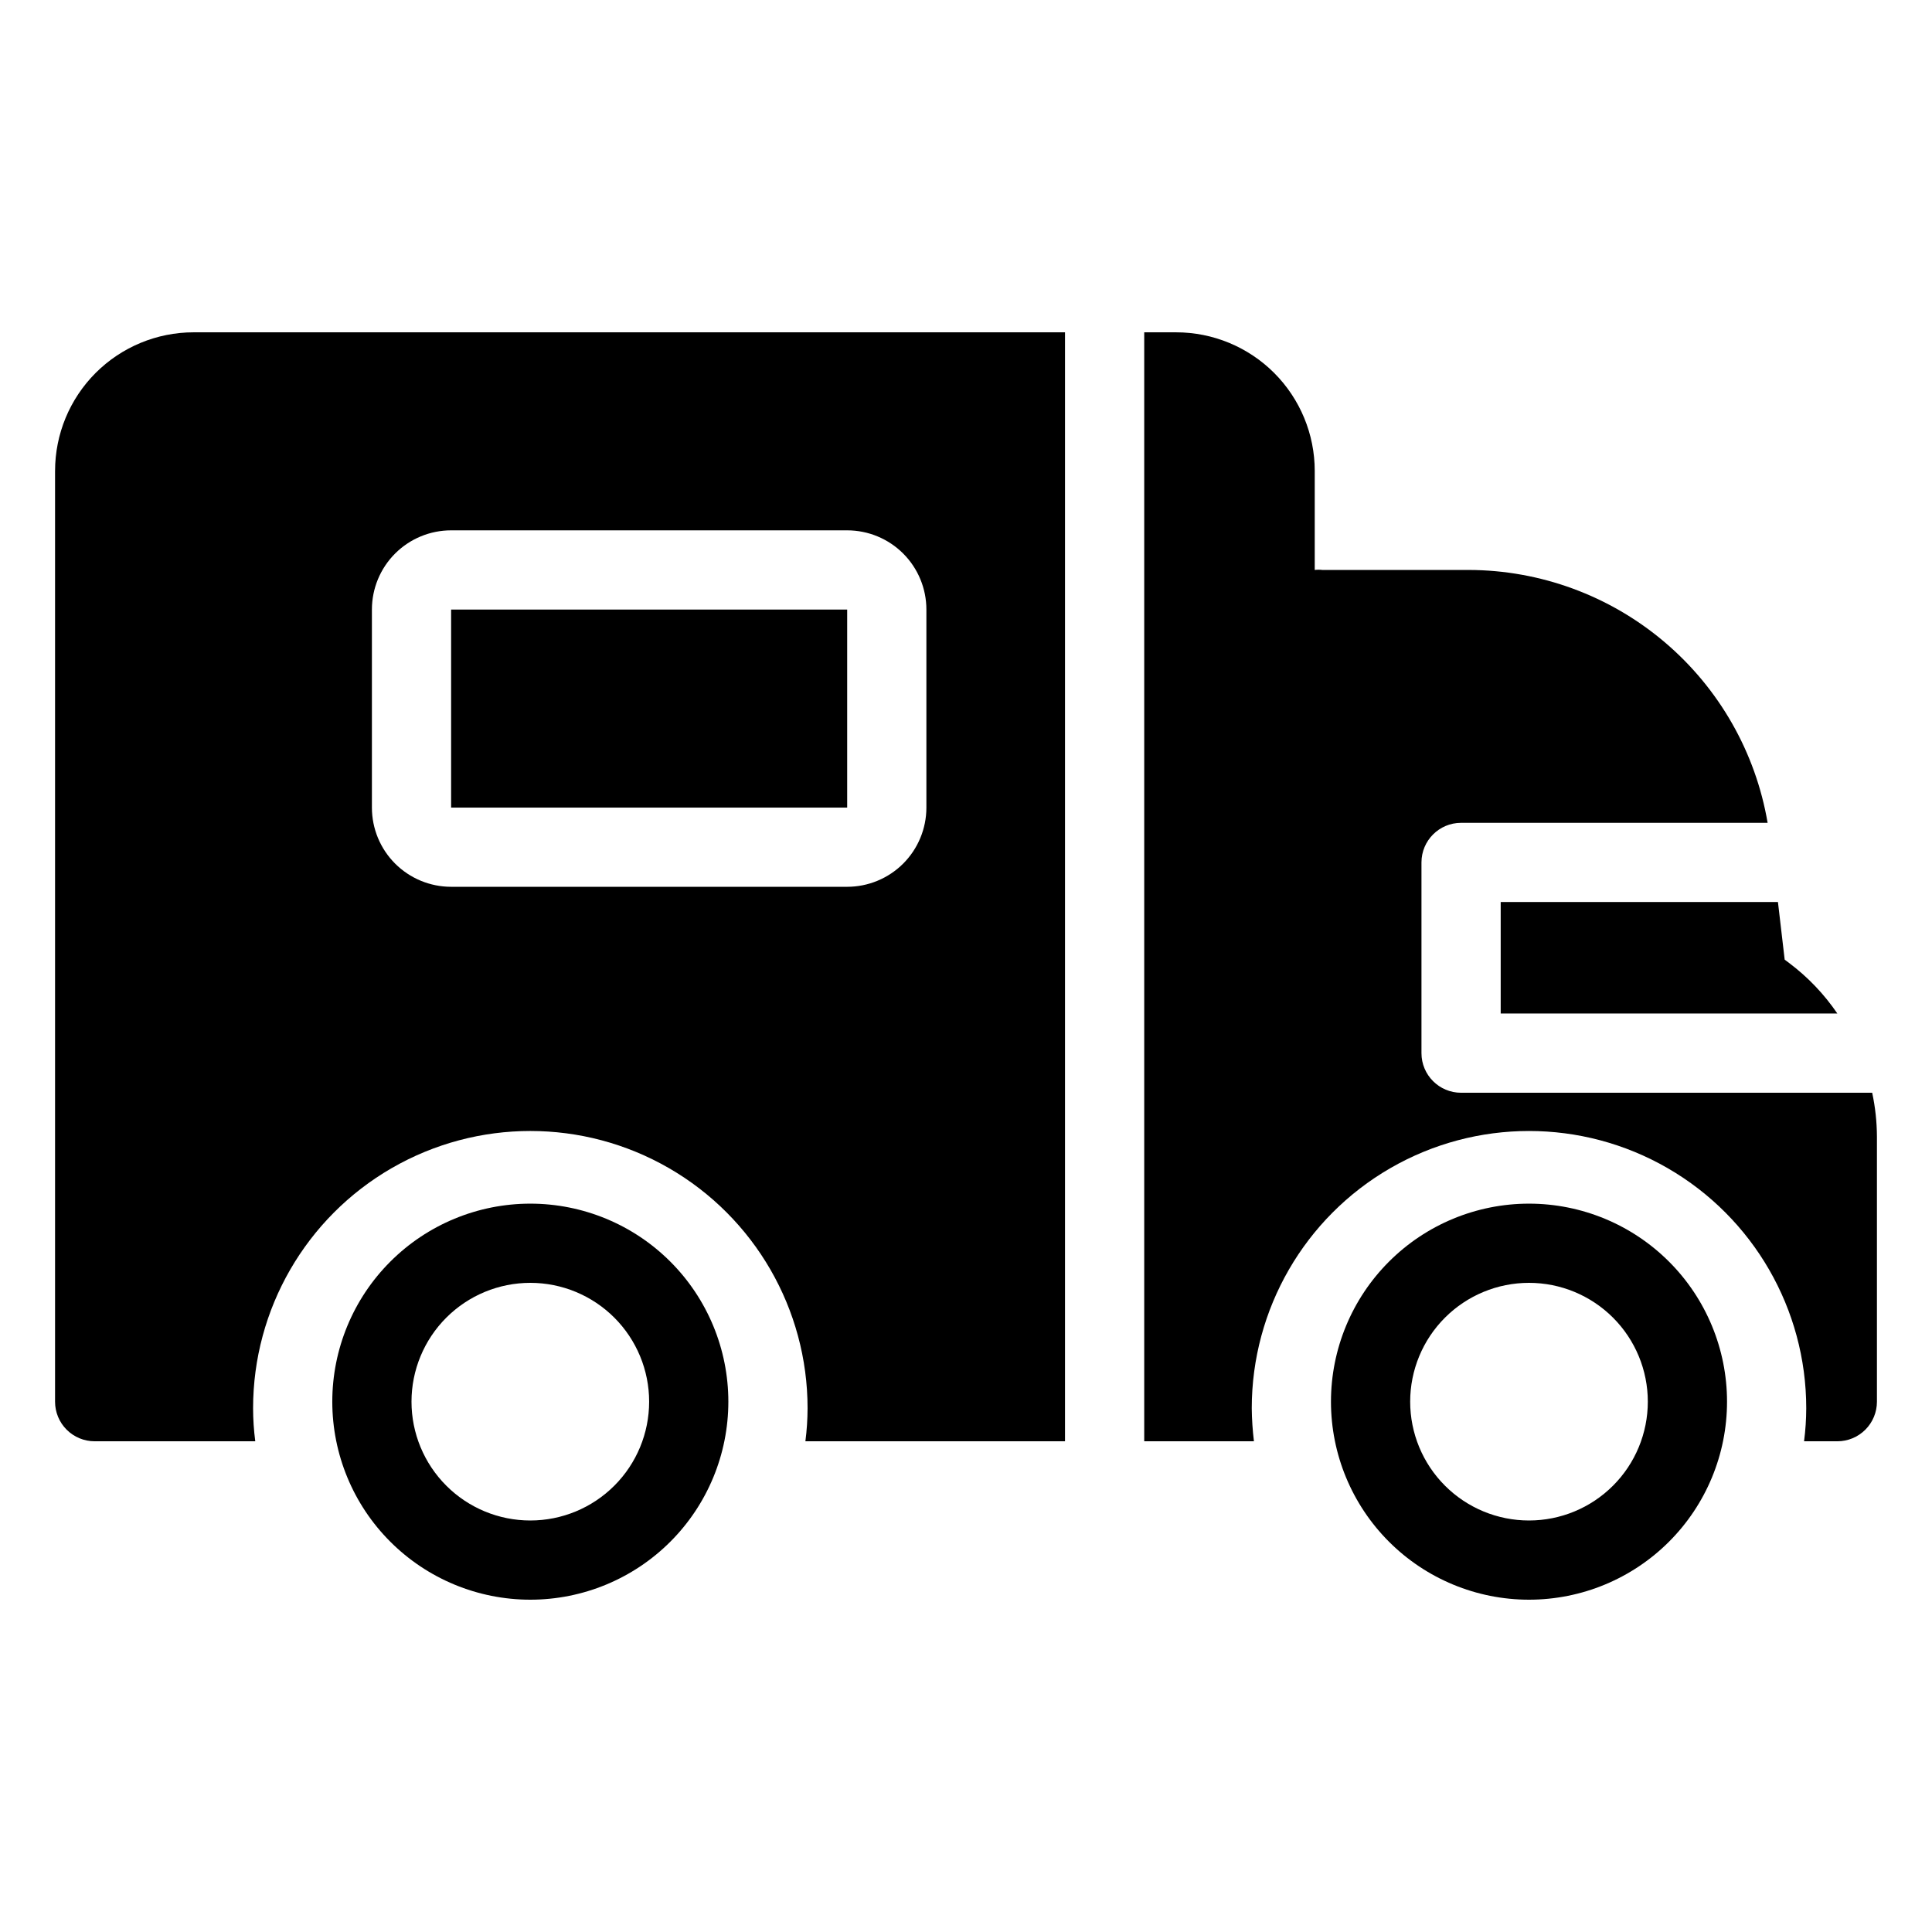
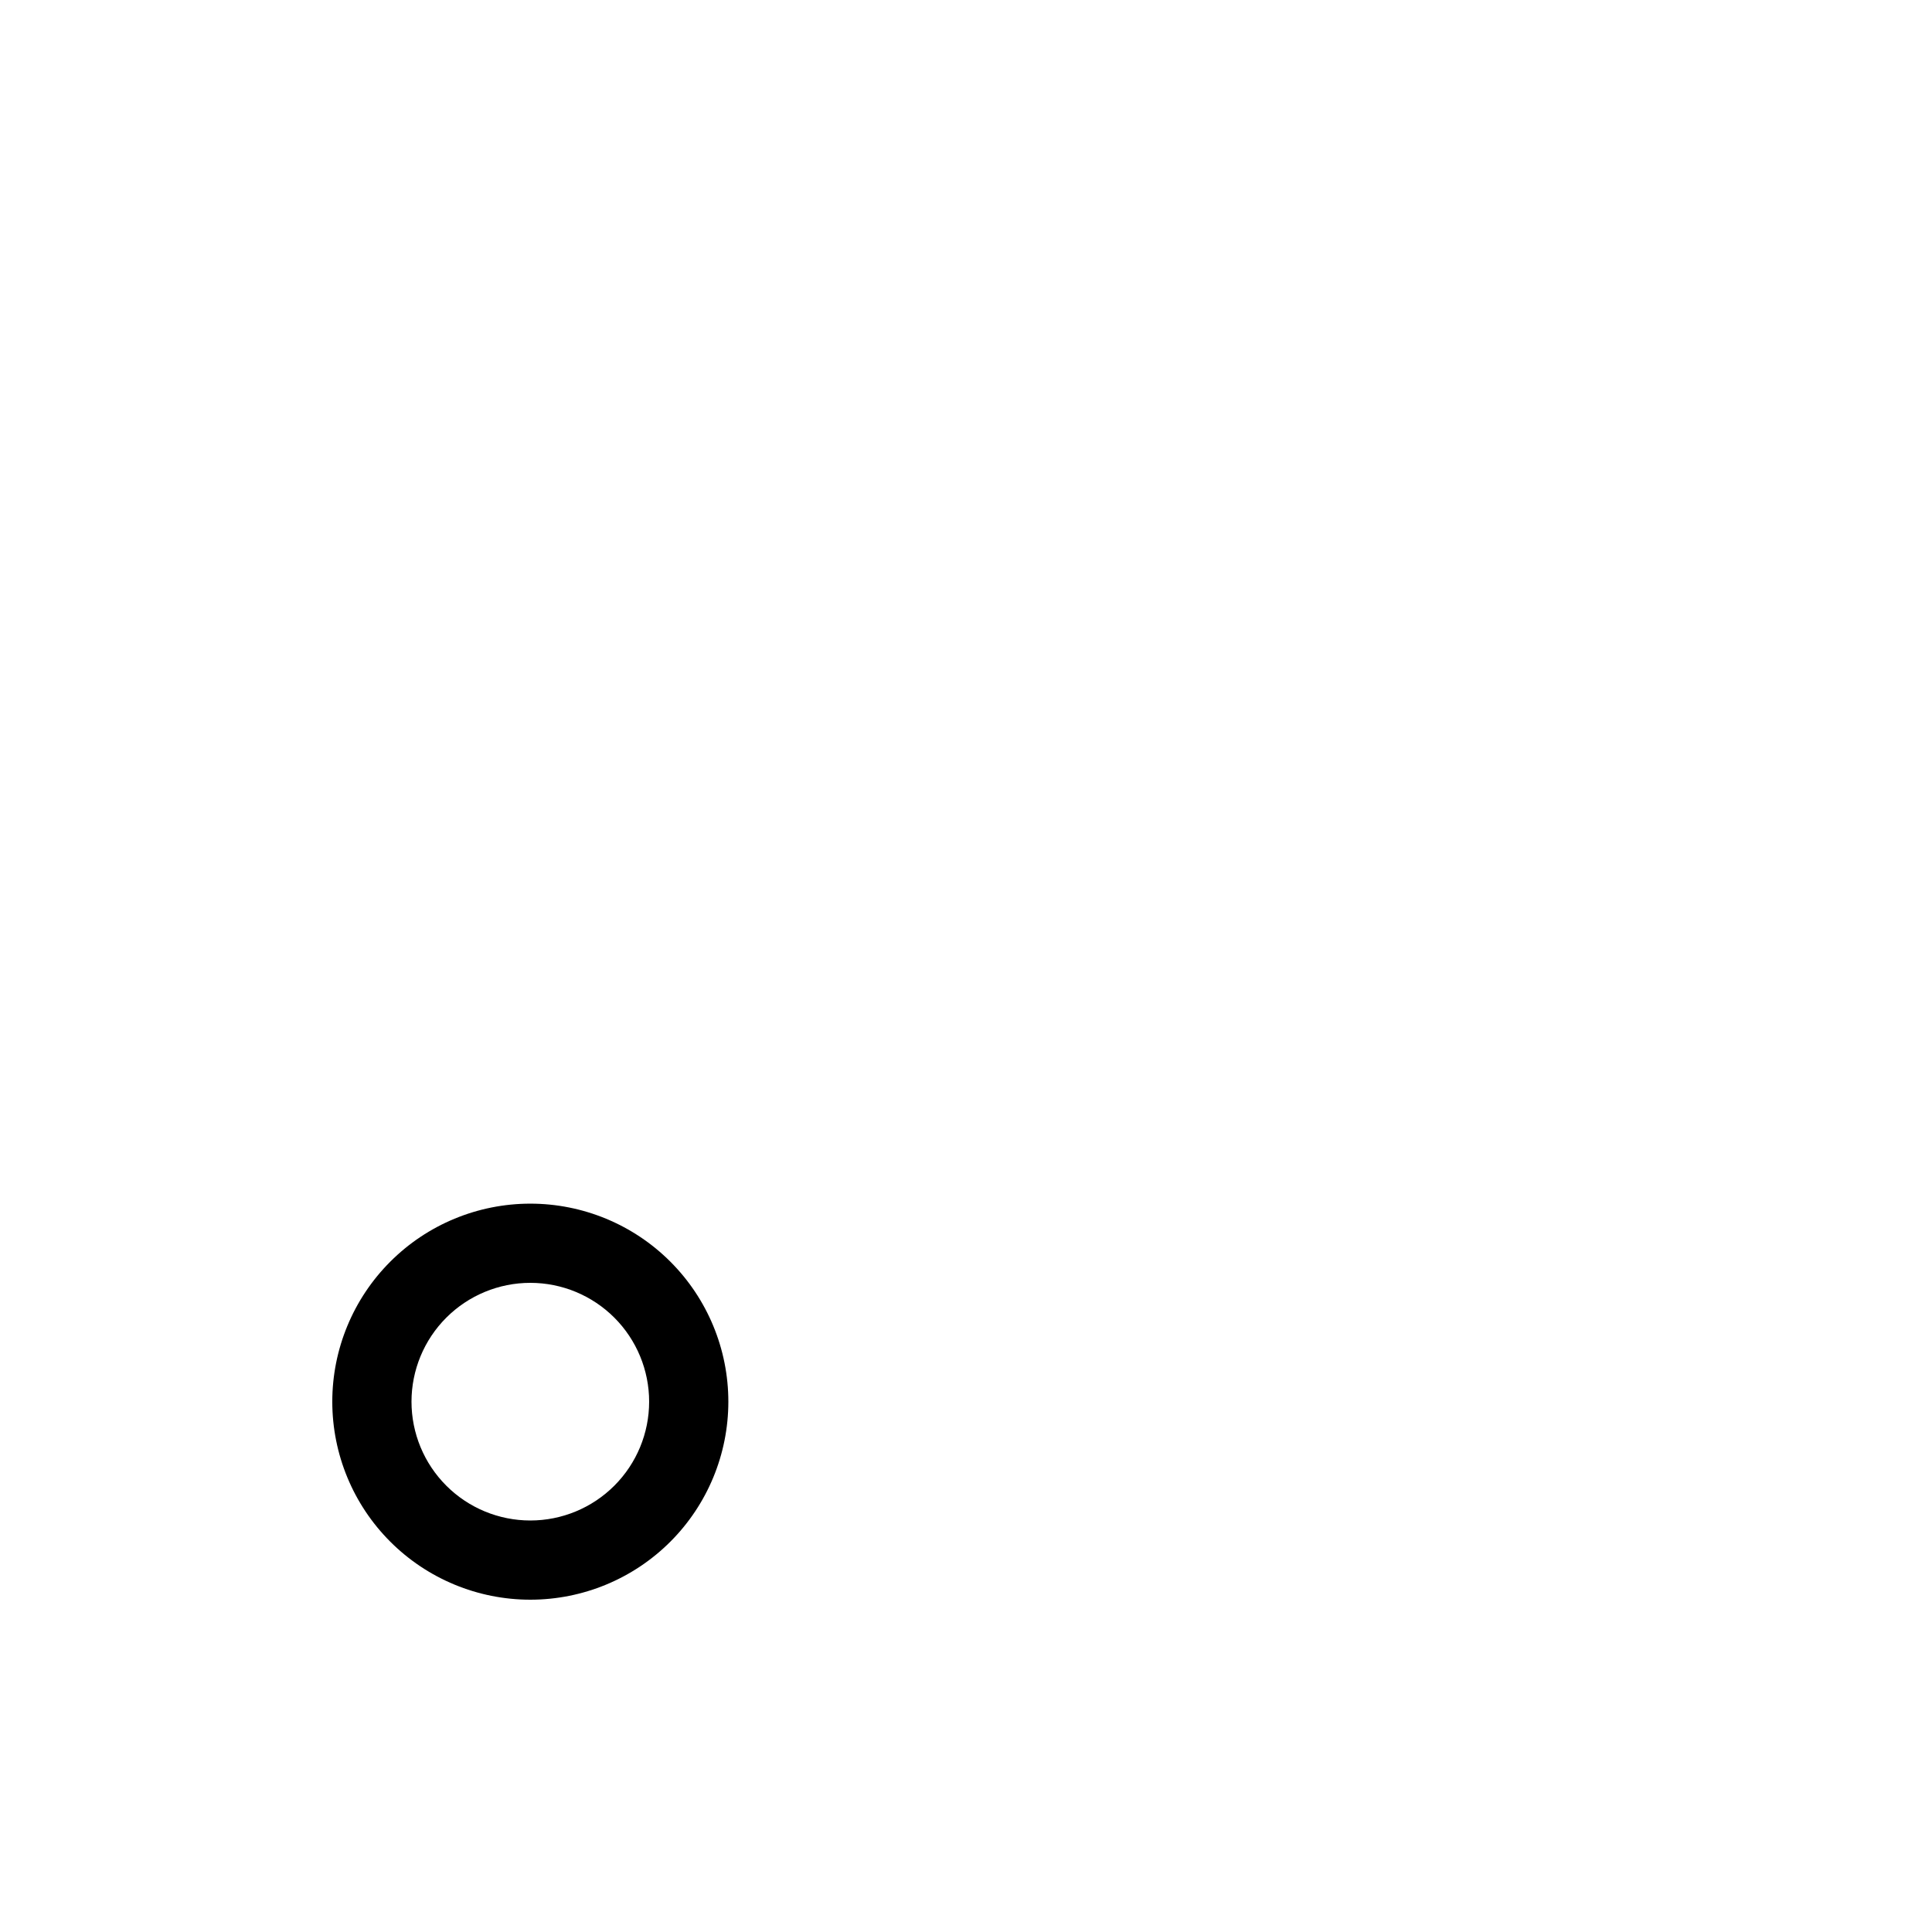
<svg xmlns="http://www.w3.org/2000/svg" fill="#000000" width="800px" height="800px" version="1.1" viewBox="144 144 512 512">
  <g>
-     <path d="m263.55 305.54h104.96v52.48h-104.96z" />
-     <path d="m541.7 412.59h89.215c-3.477-5.106-7.766-9.609-12.699-13.328l-1.258-0.945-1.785-15.273h-73.473z" />
-     <path d="m640.15 433.59h-108.95c-5.797 0-10.496-4.699-10.496-10.496v-50.539c0-5.797 4.699-10.496 10.496-10.496h81.238c-3.188-18.711-12.883-35.691-27.371-47.953-14.488-12.262-32.84-19.012-51.82-19.062h-38.785c-0.68-0.082-1.363-0.082-2.043 0v-26.242c0-9.742-3.871-19.086-10.762-25.977-6.891-6.887-16.234-10.758-25.977-10.758h-8.449v293.89h29.074c-0.352-2.906-0.547-5.832-0.578-8.762 0-26.25 14.004-50.504 36.738-63.629 22.73-13.125 50.738-13.125 73.473 0 22.73 13.125 36.734 37.379 36.734 63.629-0.008 2.93-0.199 5.856-0.578 8.762h8.816c2.785 0 5.453-1.105 7.422-3.074 1.969-1.965 3.074-4.637 3.074-7.422v-70.27c-0.02-3.898-0.441-7.785-1.258-11.598z" />
-     <path d="m158.59 268.8v246.66c0 2.785 1.105 5.457 3.074 7.422 1.969 1.969 4.637 3.074 7.422 3.074h42.562c-0.379-2.906-0.574-5.832-0.578-8.762 0-26.25 14.004-50.504 36.734-63.629 22.734-13.125 50.742-13.125 73.473 0 22.734 13.125 36.738 37.379 36.738 63.629-0.008 2.93-0.199 5.856-0.578 8.762h68.801v-293.89h-230.91c-9.742 0-19.086 3.871-25.977 10.758-6.887 6.891-10.758 16.234-10.758 25.977zm83.969 36.734v0.004c0-5.57 2.211-10.906 6.148-14.844s9.277-6.148 14.844-6.148h104.96c5.566 0 10.906 2.211 14.844 6.148 3.934 3.938 6.148 9.273 6.148 14.844v52.48c0 5.566-2.215 10.906-6.148 14.844-3.938 3.934-9.277 6.148-14.844 6.148h-104.96c-5.566 0-10.906-2.215-14.844-6.148-3.938-3.938-6.148-9.277-6.148-14.844z" />
    <path d="m284.54 462.98c-13.918 0-27.27 5.527-37.109 15.371-9.844 9.84-15.371 23.188-15.371 37.105 0 13.922 5.527 27.27 15.371 37.109 9.84 9.844 23.191 15.371 37.109 15.371s27.266-5.527 37.109-15.371c9.84-9.84 15.371-23.188 15.371-37.109 0-13.918-5.531-27.266-15.371-37.105-9.844-9.844-23.191-15.371-37.109-15.371zm0 83.969v-0.004c-8.352 0-16.359-3.316-22.266-9.223-5.906-5.902-9.223-13.914-9.223-22.266 0-8.348 3.316-16.359 9.223-22.266 5.906-5.902 13.914-9.223 22.266-9.223 8.352 0 16.359 3.32 22.266 9.223 5.902 5.906 9.223 13.918 9.223 22.266 0 8.352-3.32 16.363-9.223 22.266-5.906 5.906-13.914 9.223-22.266 9.223z" />
-     <path d="m549.2 462.98c-13.918 0-27.266 5.527-37.109 15.371-9.84 9.84-15.371 23.188-15.371 37.105 0 13.922 5.531 27.27 15.371 37.109 9.844 9.844 23.191 15.371 37.109 15.371s27.266-5.527 37.109-15.371c9.844-9.84 15.371-23.188 15.371-37.109 0-13.918-5.527-27.266-15.371-37.105-9.844-9.844-23.191-15.371-37.109-15.371zm0 83.969v-0.004c-8.352 0-16.359-3.316-22.266-9.223-5.906-5.902-9.223-13.914-9.223-22.266 0-8.348 3.316-16.359 9.223-22.266 5.906-5.902 13.914-9.223 22.266-9.223 8.352 0 16.359 3.32 22.266 9.223 5.906 5.906 9.223 13.918 9.223 22.266 0 8.352-3.316 16.363-9.223 22.266-5.906 5.906-13.914 9.223-22.266 9.223z" />
  </g>
</svg>